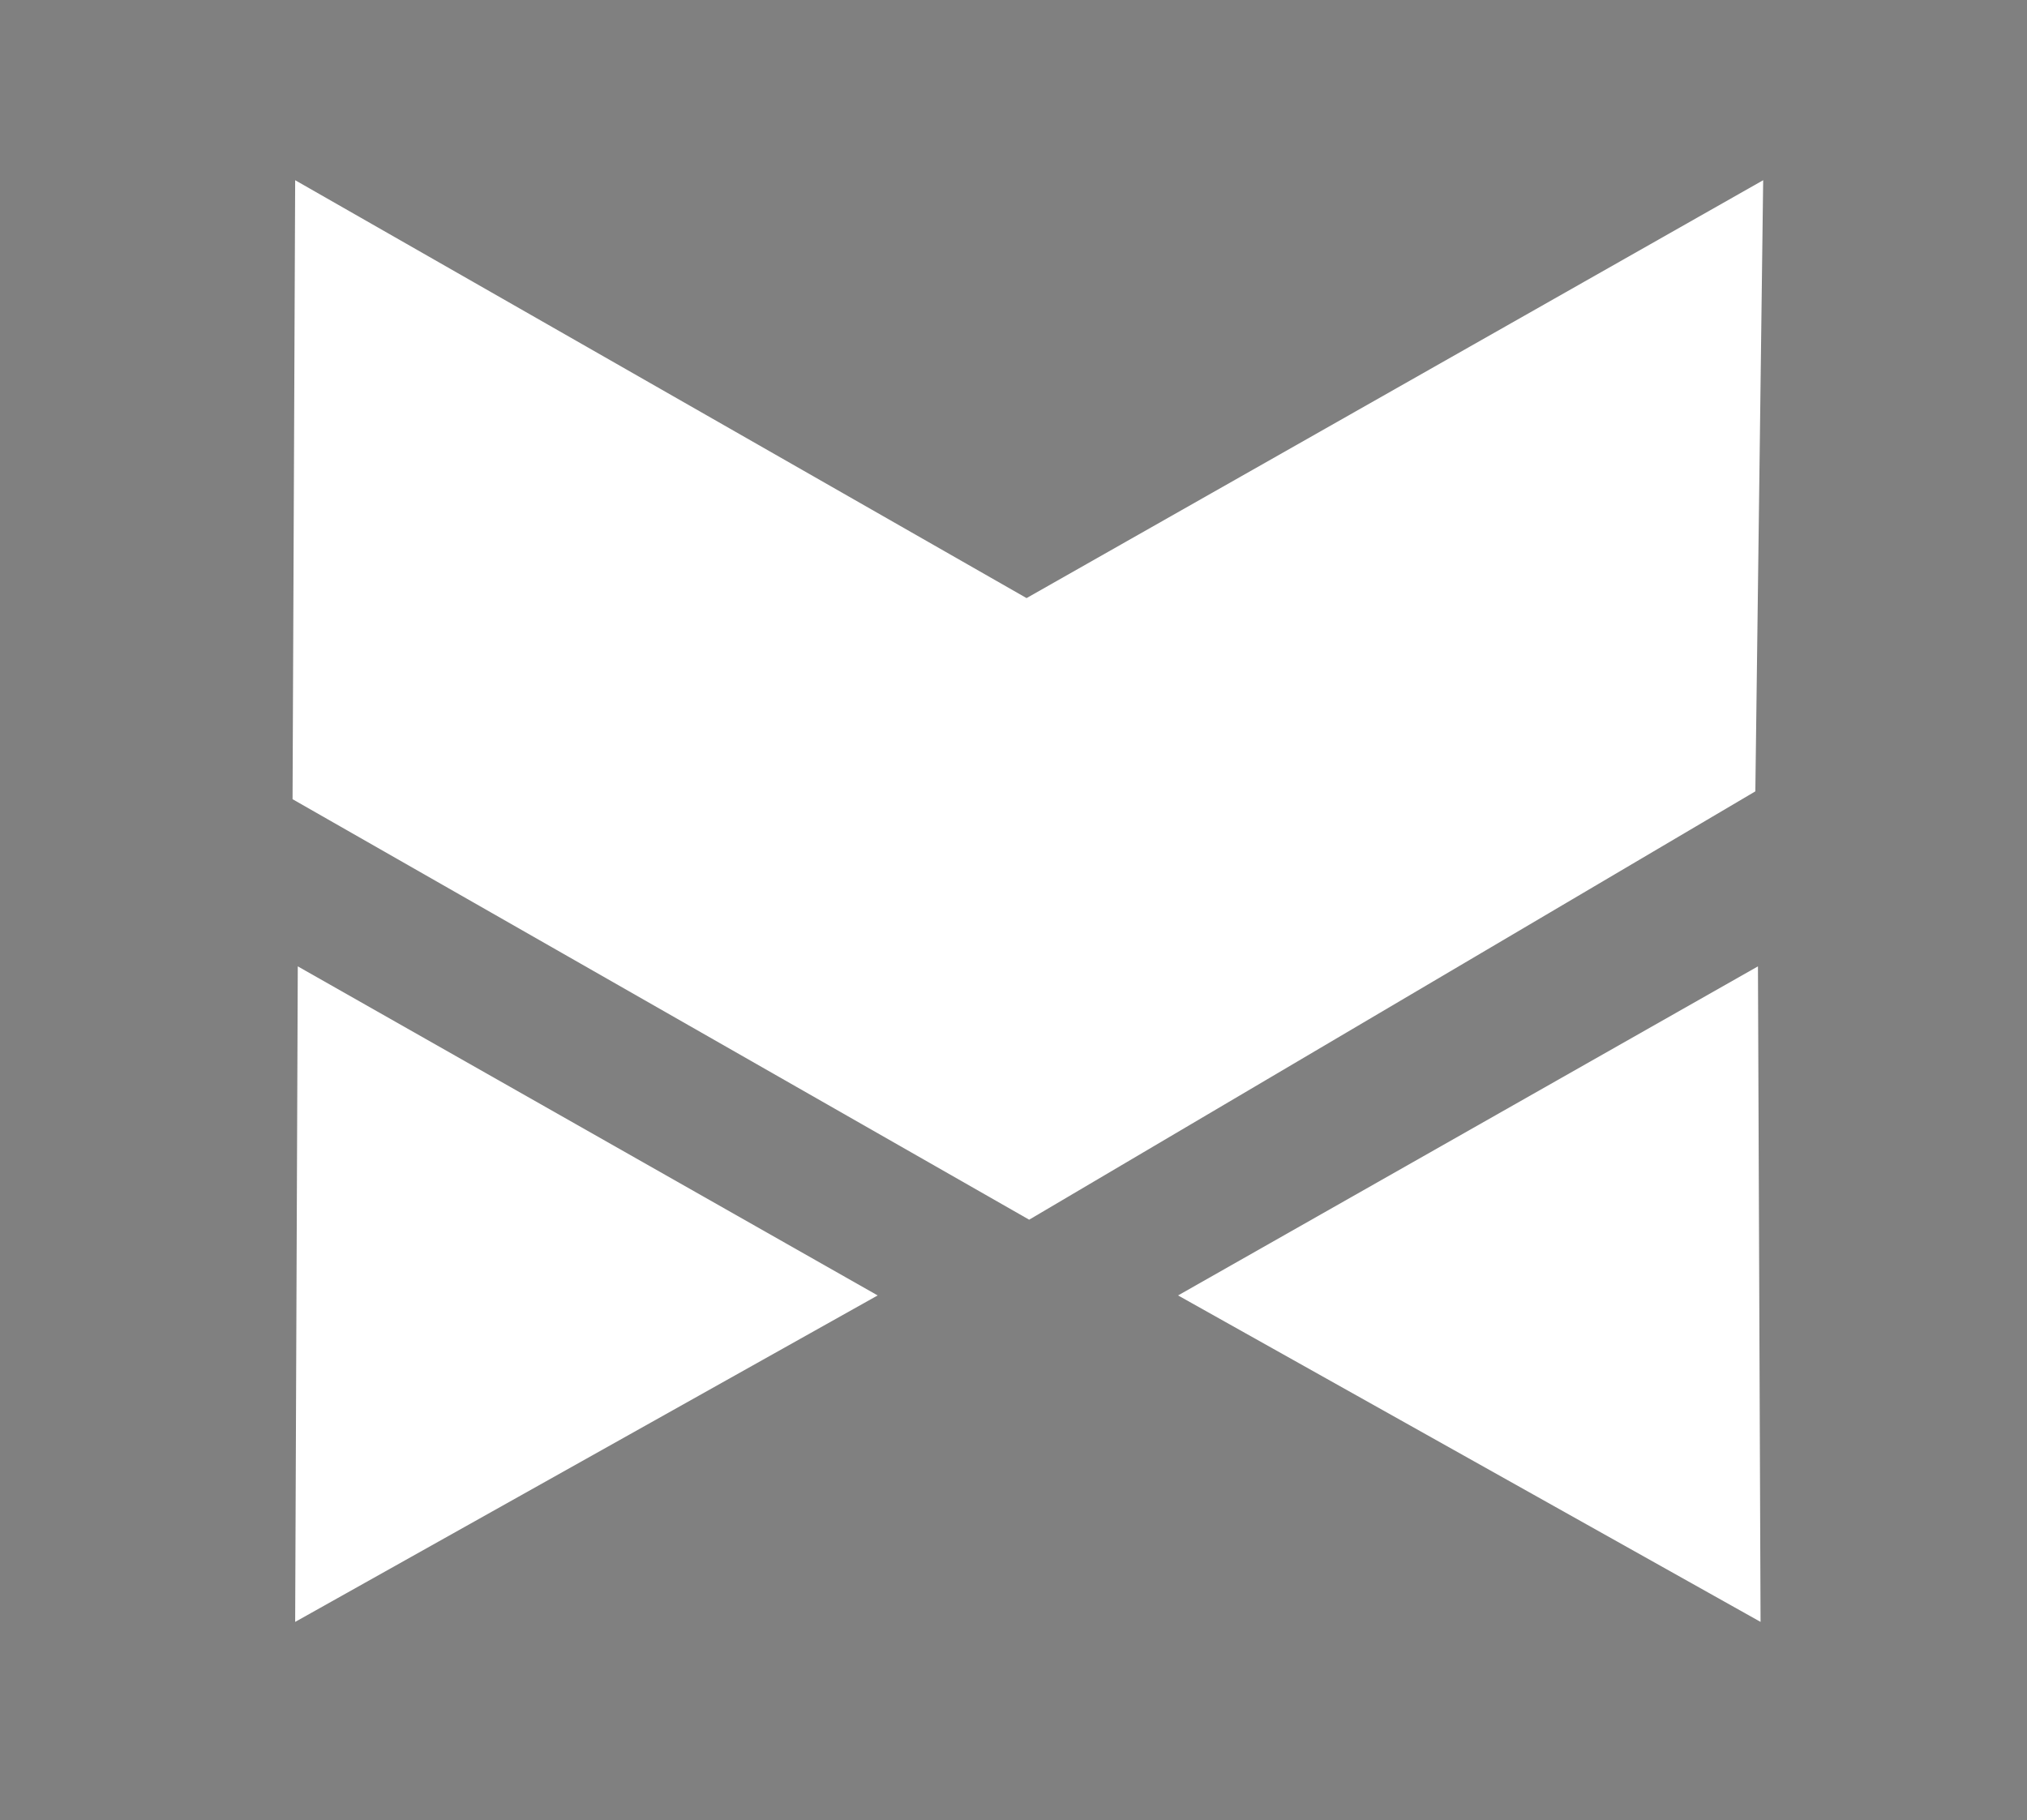
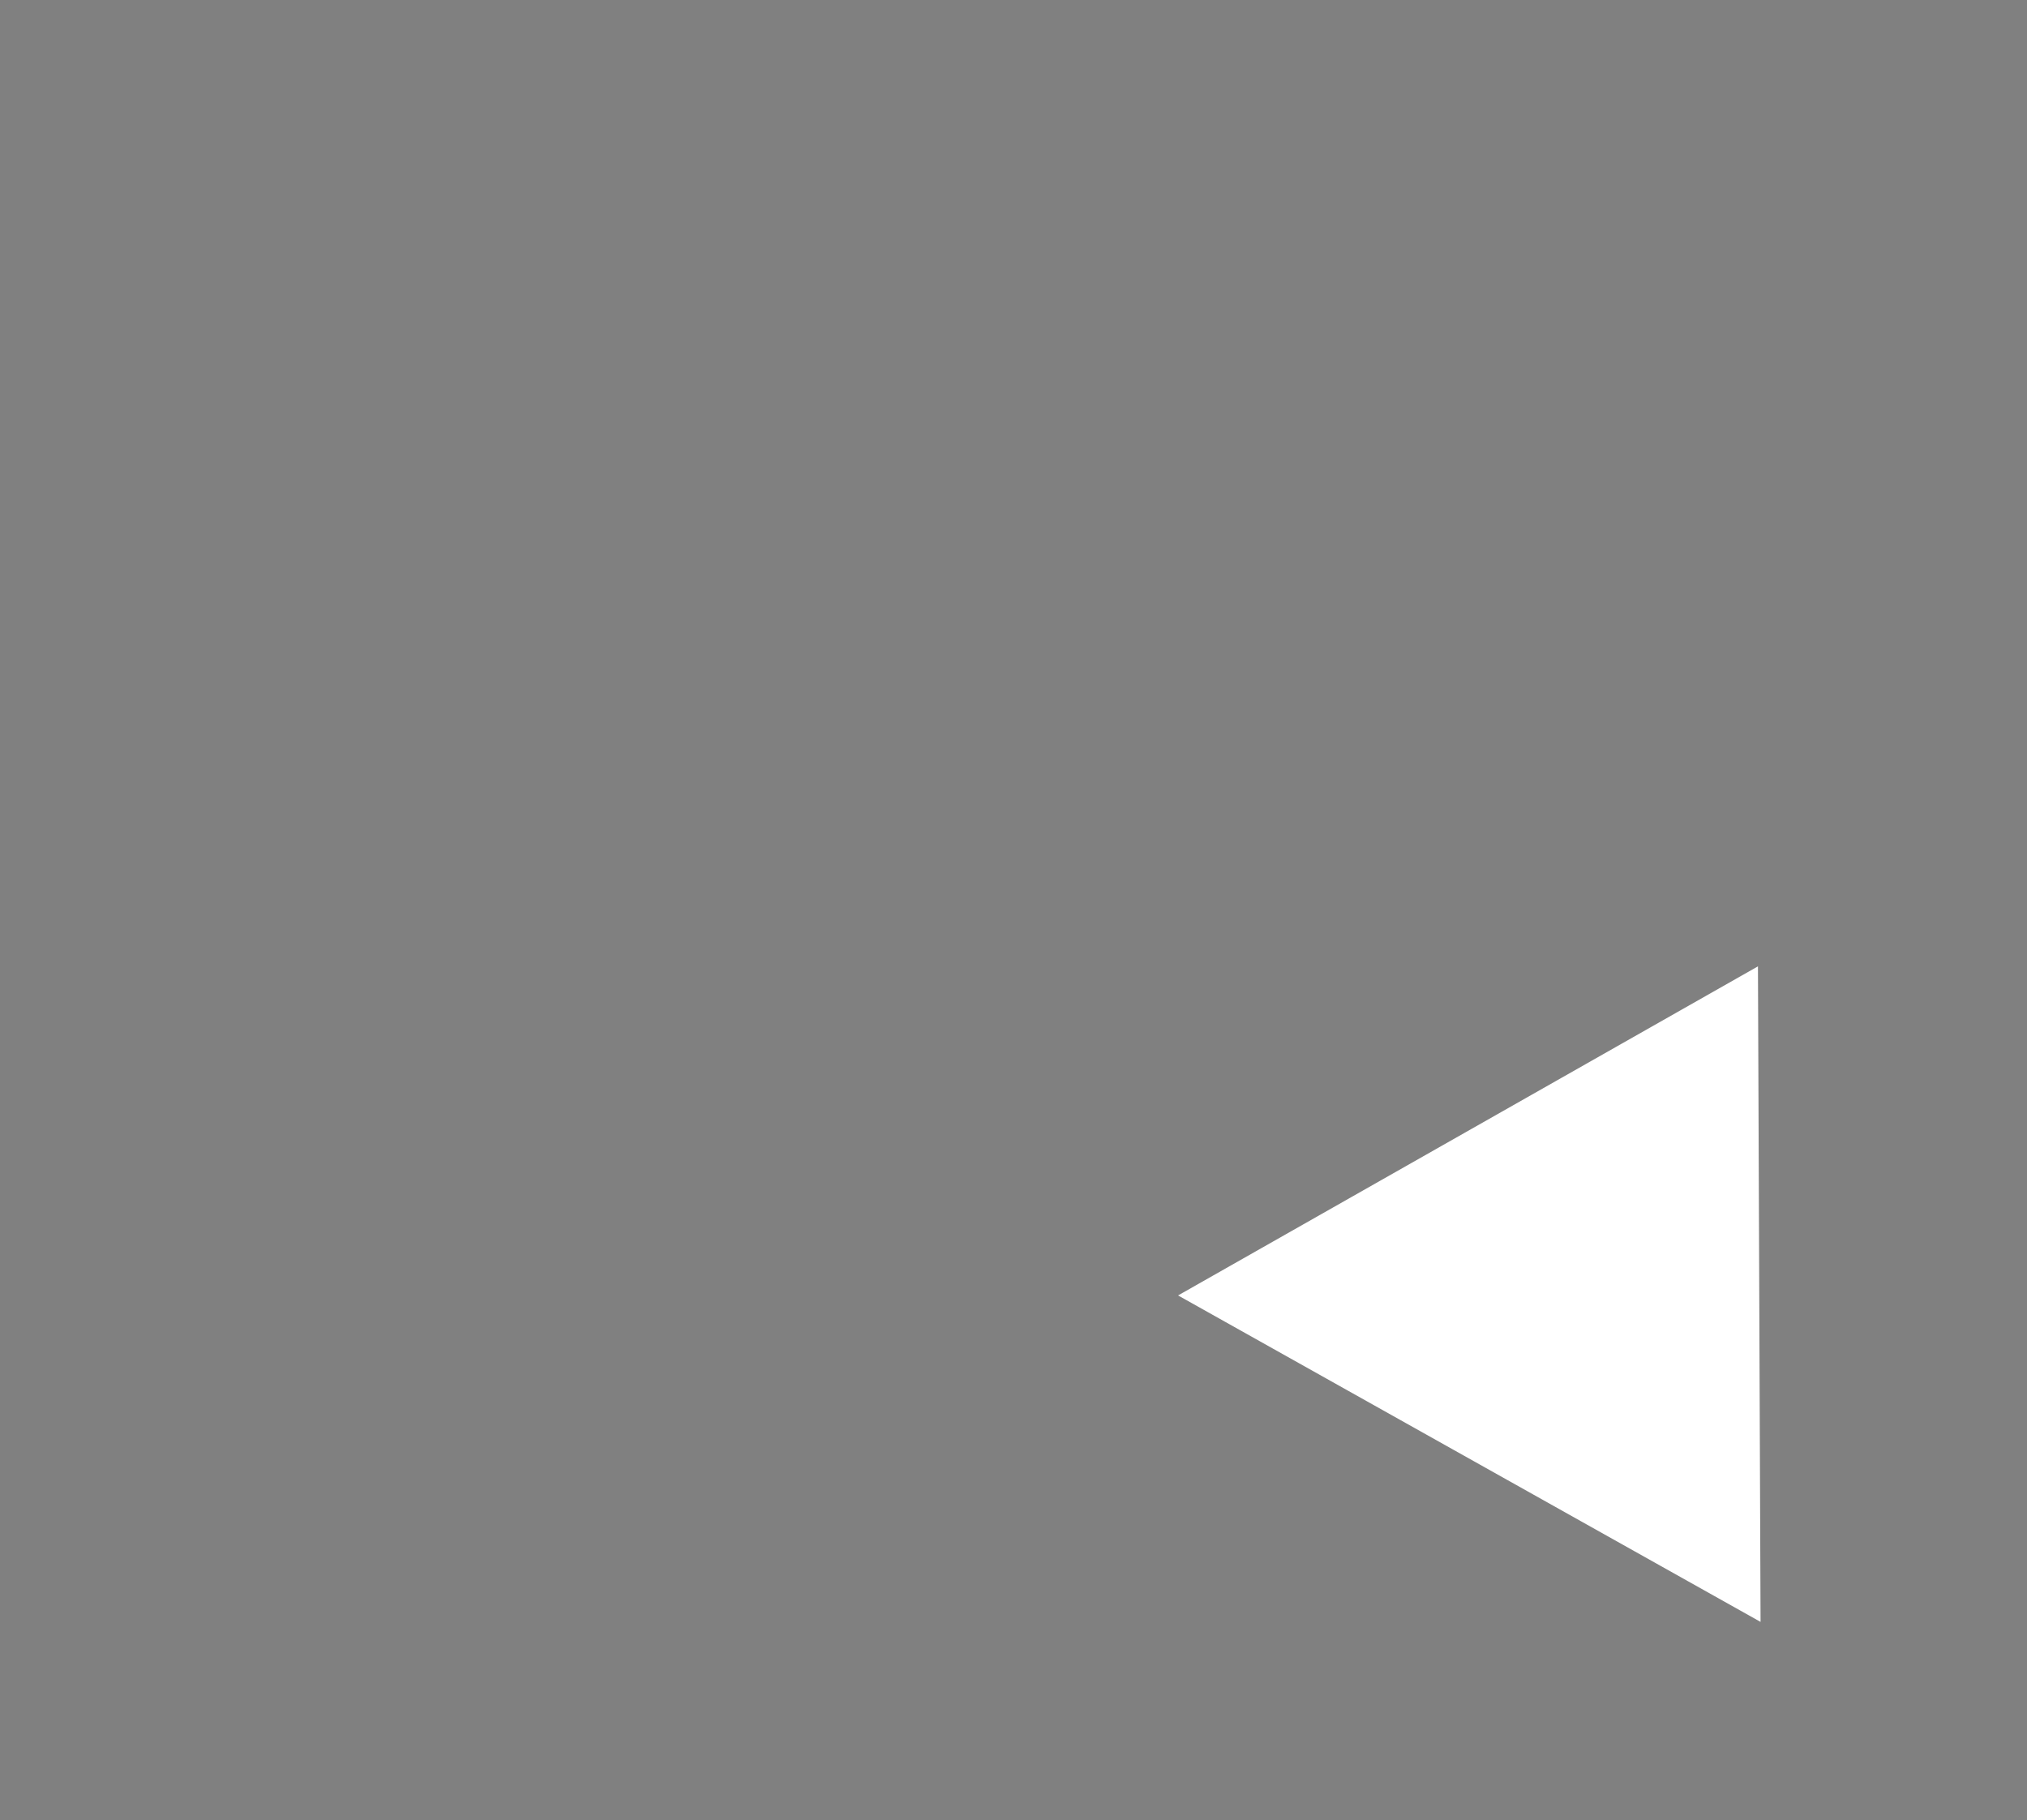
<svg xmlns="http://www.w3.org/2000/svg" version="1.1" id="Layer_1" x="0px" y="0px" viewBox="0 0 77.6 69.7" style="enable-background:new 0 0 77.6 69.7;" xml:space="preserve">
  <rect x="0" y="0" width="77.6" height="69.7" fill="#808080" stroke="none" />
  <style type="text/css">
	.st0{fill:#2A39A8;}
	.st1{fill-rule:evenodd;clip-rule:evenodd;fill:#FFFFFF;}
</style>
  <g>
-     <path class="st0" d="M124.8,8.9h12.1l16.2,39.5h0.6l16.2-39.5H182v54.5h-9.5V26H172l-15.1,37.3h-7.1l-15.1-37.4h-0.5v37.6h-9.5V8.9   H124.8z" />
    <path class="st0" d="M207.1,64.3c-4.1,0-7.6-0.9-10.6-2.6s-5.3-4.1-6.9-7.3c-1.6-3.2-2.4-6.9-2.4-11.1s0.8-7.9,2.4-11.1   c1.6-3.2,3.9-5.7,6.8-7.5c2.9-1.8,6.3-2.7,10.2-2.7c2.5,0,4.9,0.4,7.2,1.2c2.2,0.8,4.2,2.1,6,3.7s3.1,3.8,4.1,6.4s1.5,5.7,1.5,9.3   v3h-33.5v-6.5h24.3c0-1.8-0.4-3.5-1.2-4.9s-1.9-2.6-3.3-3.4c-1.4-0.8-3-1.3-4.9-1.3c-2,0-3.7,0.5-5.2,1.4c-1.5,1-2.6,2.2-3.5,3.7   c-0.8,1.5-1.2,3.2-1.3,5v5.7c0,2.4,0.4,4.4,1.3,6.1c0.9,1.7,2.1,3,3.6,3.9c1.6,0.9,3.4,1.3,5.5,1.3c1.4,0,2.7-0.2,3.8-0.6   c1.1-0.4,2.1-1,3-1.8c0.8-0.8,1.5-1.7,1.9-2.9l9,1c-0.6,2.4-1.6,4.5-3.2,6.2c-1.6,1.8-3.6,3.1-6.1,4.1   C213.1,63.8,210.3,64.3,207.1,64.3z" />
-     <path class="st0" d="M245.3,64.2c-3.2,0-6.1-0.8-8.6-2.5s-4.5-4-6-7.2c-1.5-3.1-2.2-7-2.2-11.5s0.7-8.4,2.3-11.5   c1.5-3.1,3.5-5.5,6.1-7.1s5.4-2.4,8.5-2.4c2.4,0,4.4,0.4,5.9,1.2s2.8,1.8,3.7,2.9s1.6,2.2,2.1,3.2h0.4V8.9h9.7v54.5h-9.5V57h-0.6   c-0.5,1-1.2,2-2.2,3.2c-0.9,1.1-2.2,2.1-3.7,2.8C249.6,63.8,247.7,64.2,245.3,64.2z M248,56.3c2,0,3.8-0.6,5.2-1.7   c1.4-1.1,2.5-2.7,3.3-4.6c0.7-2,1.1-4.3,1.1-7s-0.4-4.9-1.1-6.9c-0.7-2-1.8-3.5-3.2-4.6s-3.2-1.6-5.3-1.6s-3.9,0.6-5.4,1.7   c-1.4,1.1-2.5,2.7-3.3,4.6c-0.7,2-1.1,4.2-1.1,6.8s0.4,4.8,1.1,6.8s1.8,3.6,3.3,4.7C244.1,55.7,245.9,56.3,248,56.3z" />
    <path class="st0" d="M279,16.8c-1.5,0-2.9-0.5-4-1.5s-1.6-2.3-1.6-3.7c0-1.5,0.5-2.7,1.7-3.7c1.1-1,2.4-1.5,3.9-1.5   s2.8,0.5,3.9,1.5s1.6,2.3,1.6,3.7s-0.5,2.7-1.6,3.7S280.5,16.8,279,16.8z M274.1,63.5V22.6h9.6v40.9H274.1z" />
-     <path class="st0" d="M308.5,64.3c-4.1,0-7.6-0.9-10.6-2.6s-5.3-4.1-6.9-7.3s-2.4-6.9-2.4-11.1s0.8-7.9,2.4-11.1s3.9-5.7,6.8-7.5   S304.1,22,308,22c2.5,0,4.9,0.4,7.2,1.2c2.2,0.8,4.2,2.1,6,3.7s3.1,3.8,4.1,6.4s1.5,5.7,1.5,9.3v3h-33.5v-6.5h24.3   c0-1.8-0.4-3.5-1.2-4.9c-0.8-1.4-1.9-2.6-3.3-3.4s-3-1.3-4.9-1.3c-2,0-3.7,0.5-5.2,1.4c-1.5,1-2.6,2.2-3.5,3.7   c-0.8,1.5-1.2,3.2-1.3,5v5.7c0,2.4,0.4,4.4,1.3,6.1s2.1,3,3.6,3.9c1.6,0.9,3.4,1.3,5.5,1.3c1.4,0,2.7-0.2,3.8-0.6   c1.1-0.4,2.1-1,3-1.8c0.8-0.8,1.5-1.7,1.9-2.9l9,1c-0.6,2.4-1.6,4.5-3.2,6.2c-1.6,1.8-3.6,3.1-6.1,4.1   C314.5,63.8,311.7,64.3,308.5,64.3z" />
    <path class="st0" d="M341.2,39.5v24h-9.7V22.6h9.2v7h0.5c0.9-2.3,2.4-4.1,4.5-5.5c2.1-1.3,4.6-2,7.7-2c2.8,0,5.3,0.6,7.4,1.8   s3.7,3,4.9,5.2s1.7,5.1,1.7,8.3v26h-9.6V38.9c0-2.7-0.7-4.9-2.1-6.4s-3.4-2.3-5.8-2.3c-1.7,0-3.2,0.4-4.5,1.1   c-1.3,0.7-2.3,1.8-3.1,3.2C341.6,35.9,341.2,37.5,341.2,39.5z" />
    <path class="st0" d="M391.8,64.3c-4,0-7.5-0.9-10.4-2.6s-5.2-4.2-6.8-7.4c-1.6-3.2-2.4-6.9-2.4-11.1s0.8-7.9,2.4-11.1   s3.9-5.6,6.8-7.4s6.4-2.6,10.4-2.6s7.5,0.9,10.4,2.6s5.2,4.2,6.8,7.4c1.6,3.2,2.4,6.9,2.4,11.1s-0.8,7.9-2.4,11.1s-3.9,5.6-6.8,7.4   S395.8,64.3,391.8,64.3z M391.9,56.6c2.2,0,4-0.6,5.4-1.8c1.5-1.2,2.5-2.8,3.3-4.8c0.7-2,1.1-4.3,1.1-6.8s-0.4-4.8-1.1-6.8   s-1.8-3.7-3.3-4.9c-1.5-1.2-3.3-1.8-5.4-1.8c-2.2,0-4.1,0.6-5.5,1.8s-2.6,2.8-3.3,4.9c-0.7,2-1.1,4.3-1.1,6.8s0.4,4.7,1.1,6.8   c0.7,2,1.8,3.6,3.3,4.8C387.8,56,389.6,56.6,391.9,56.6z" />
    <path class="st0" d="M416.3,63.5V22.6h9.3v6.8h0.4c0.7-2.4,2-4.2,3.8-5.5s3.9-1.9,6.2-1.9c0.5,0,1.1,0,1.8,0.1s1.2,0.1,1.7,0.2v8.9   c-0.4-0.1-1.1-0.3-1.9-0.4c-0.9-0.1-1.7-0.2-2.5-0.2c-1.8,0-3.3,0.4-4.7,1.1c-1.4,0.8-2.5,1.8-3.3,3.1s-1.2,2.9-1.2,4.6v24   L416.3,63.5L416.3,63.5L416.3,63.5z" />
  </g>
-   <polygon class="st1" points="11.4,37 33.6,49.6 11.3,62.1 " />
  <polygon class="st1" points="45.1,49.6 67.3,37 67.4,62.1 " />
-   <polyline class="st1" points="67.5,6.9 67.2,30.3 39.4,46.7 11.2,30.6 11.3,6.9 39.3,22.9 " />
</svg>